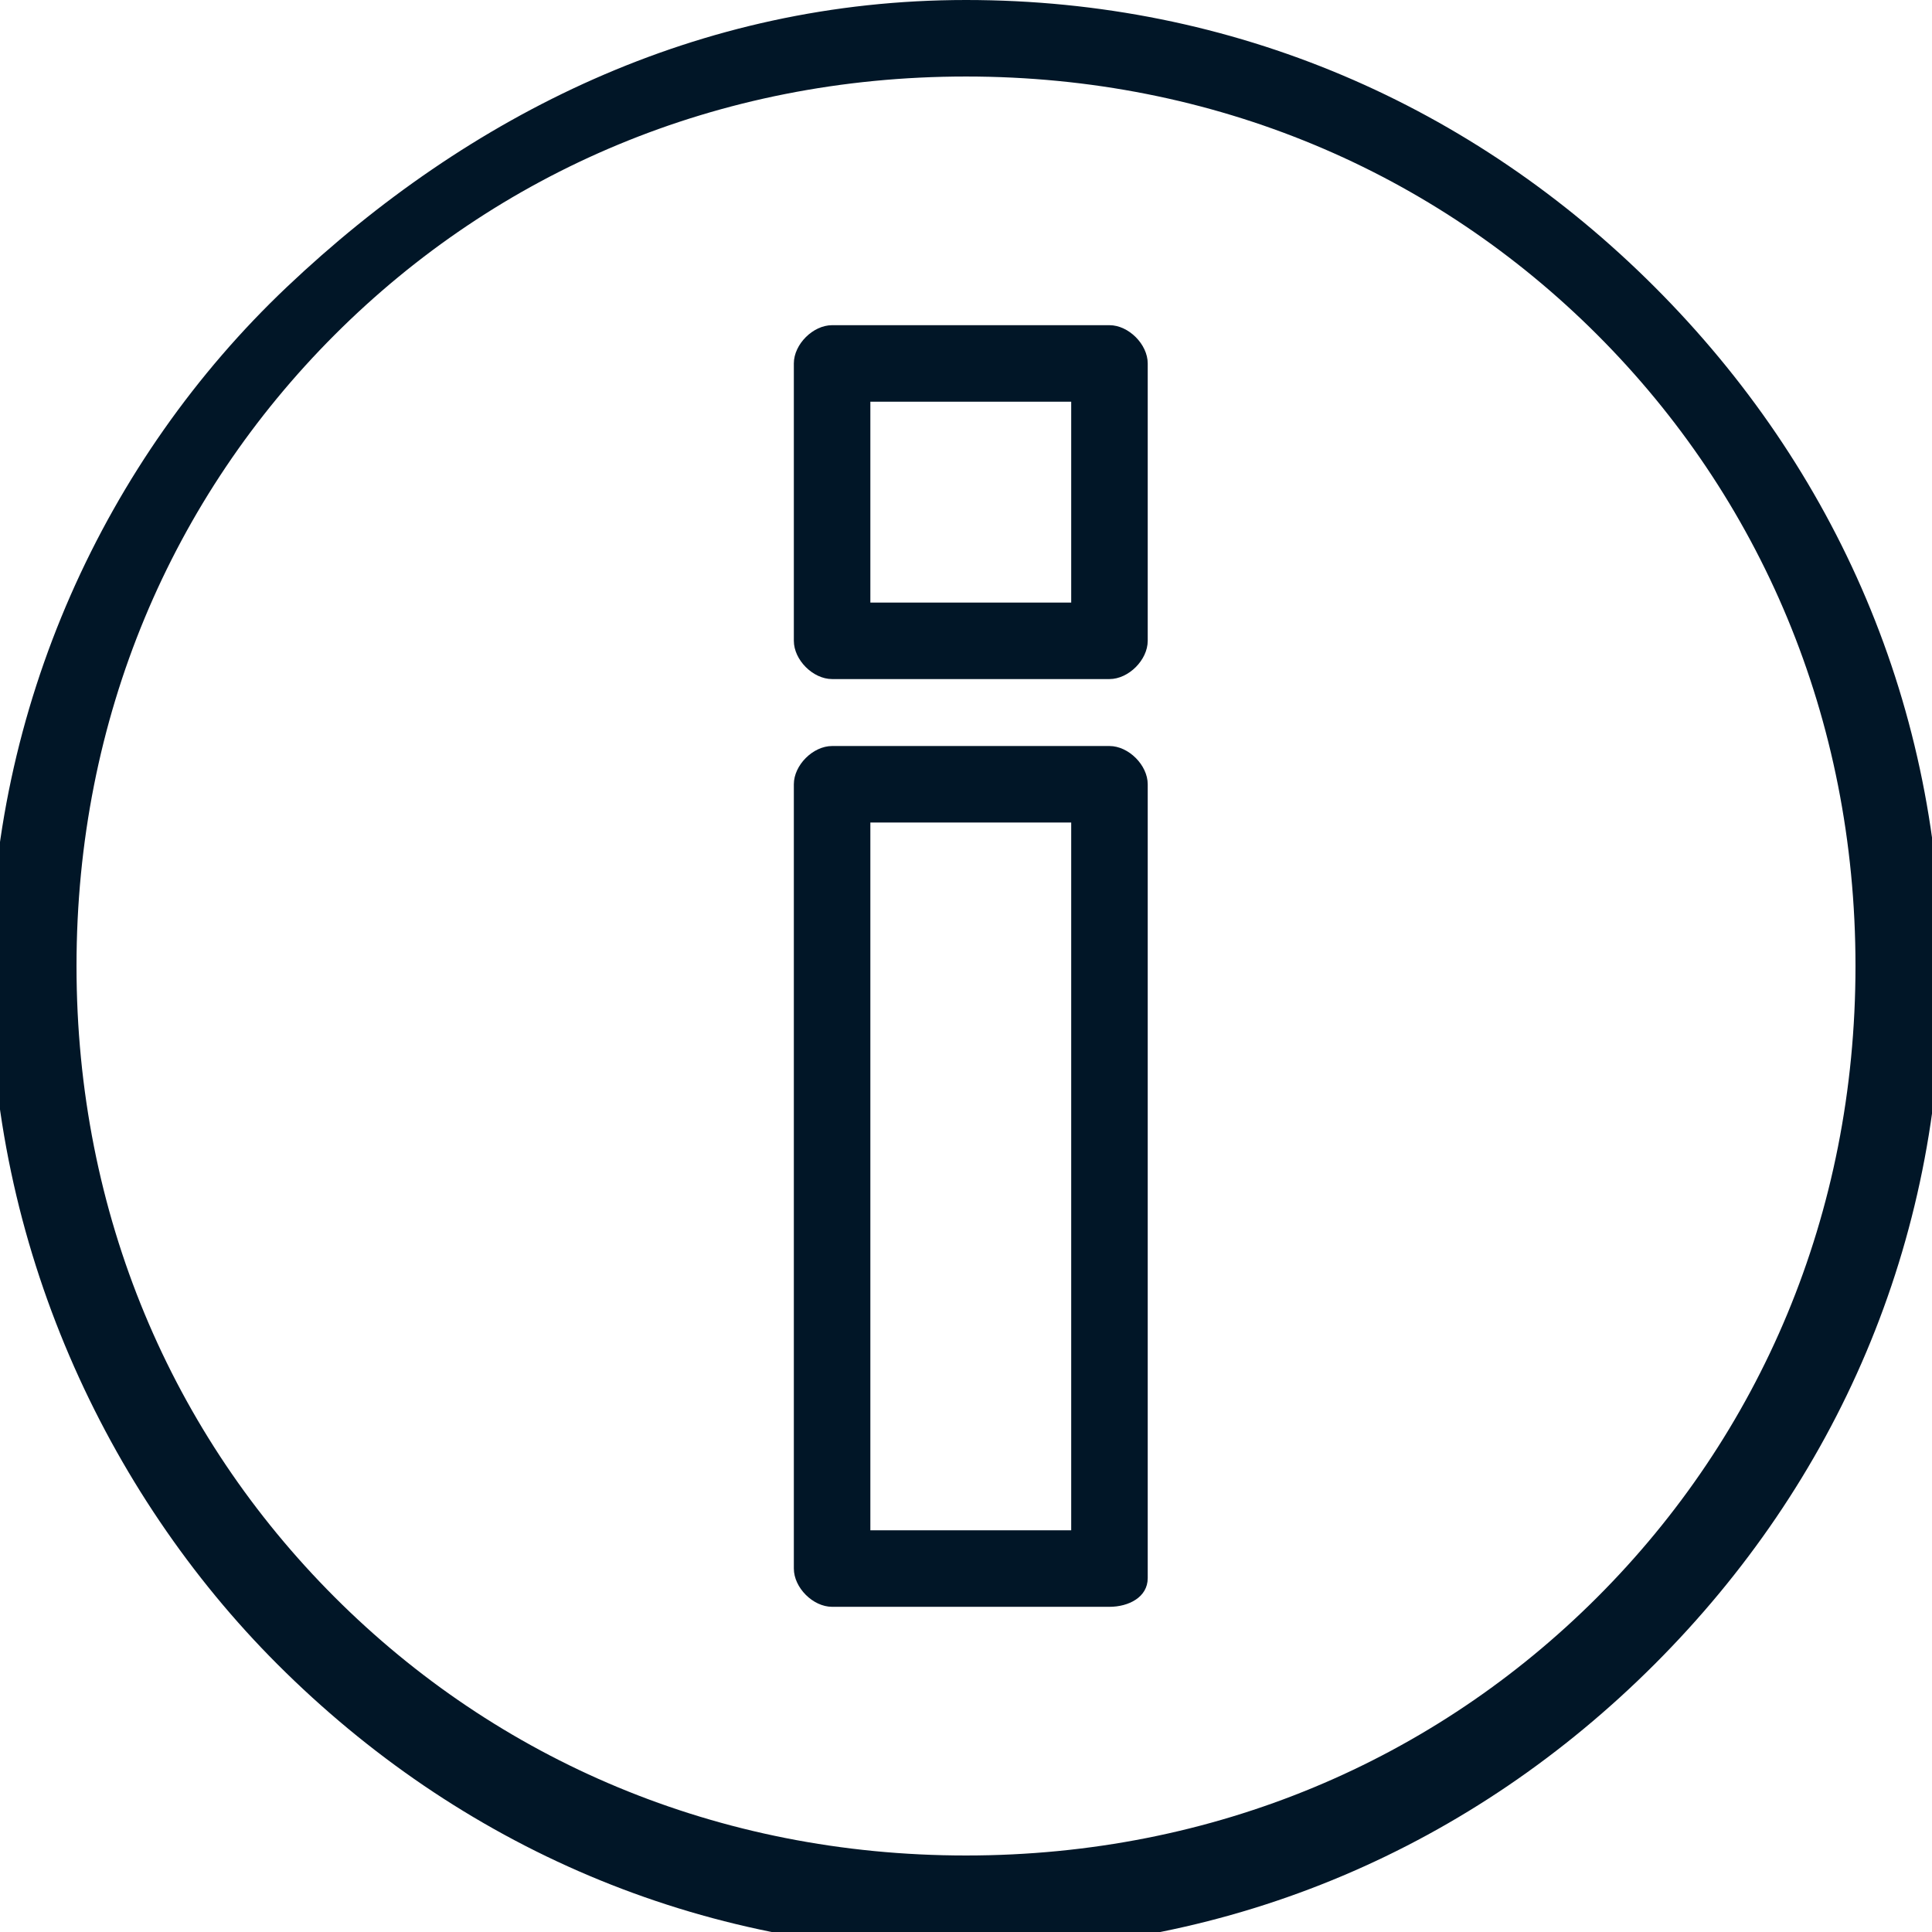
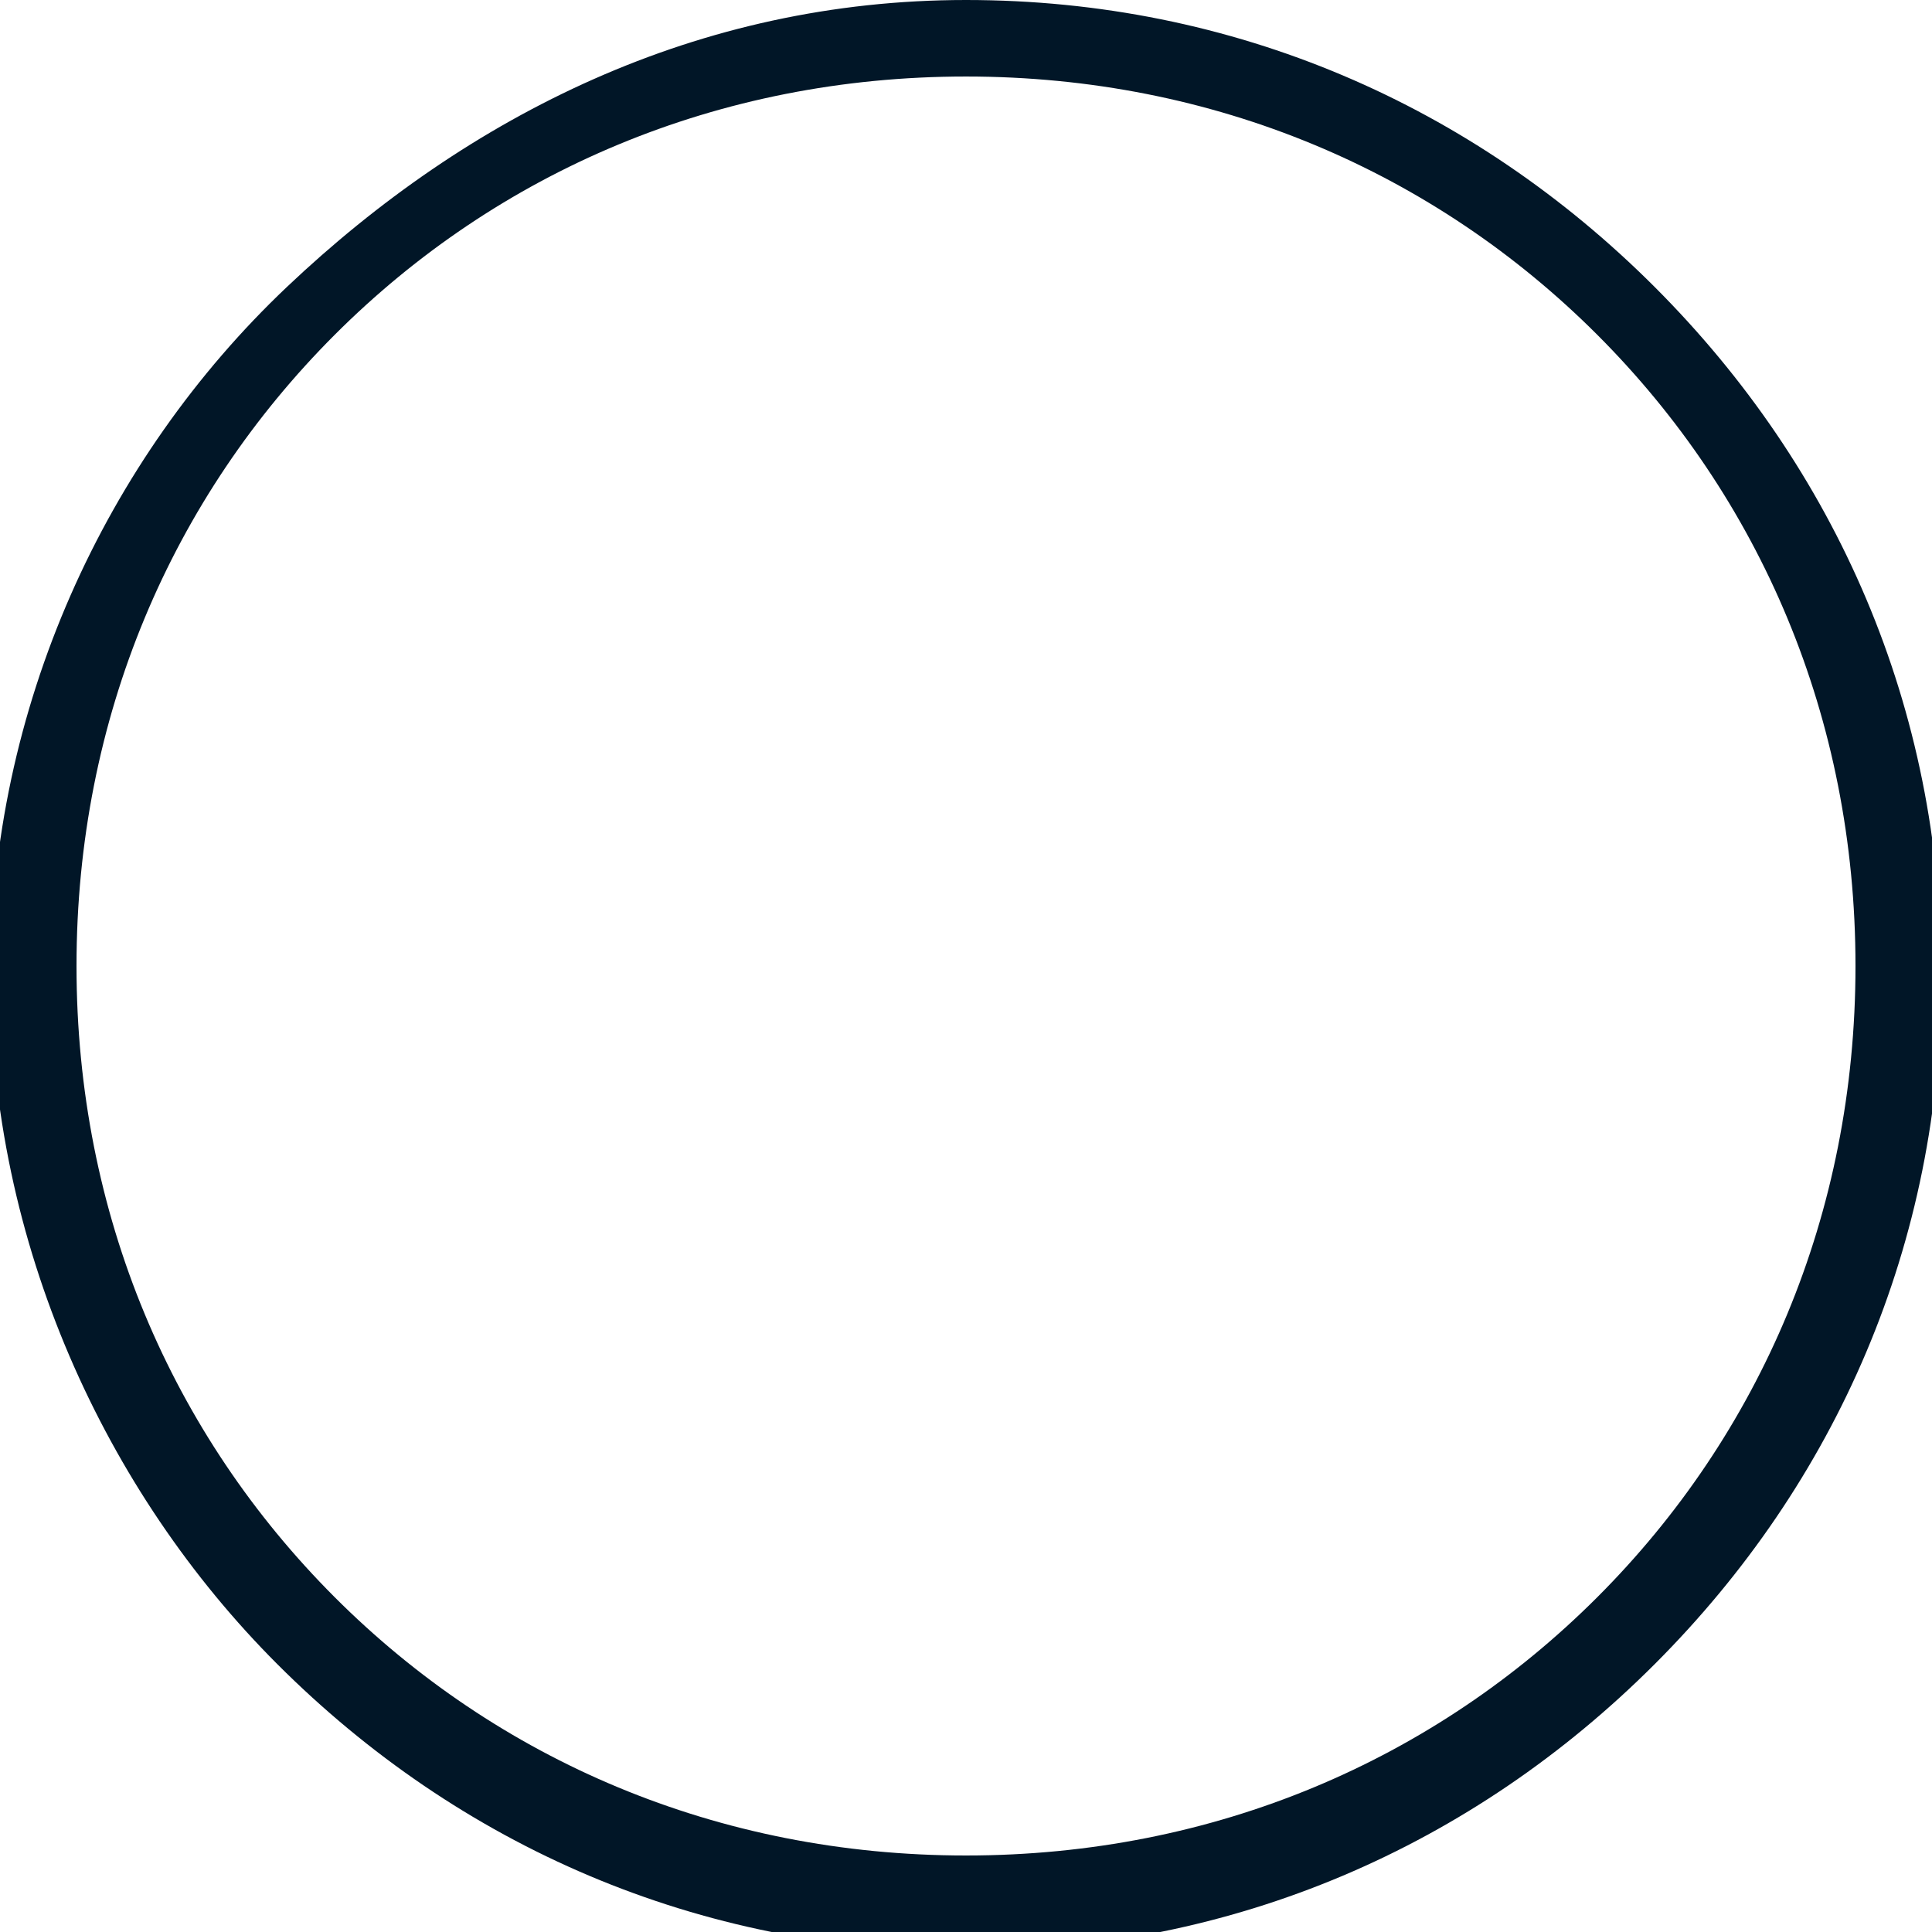
<svg xmlns="http://www.w3.org/2000/svg" version="1.1" id="Vrstva_1" x="0" y="0" viewBox="0 0 20.2 20.2" xml:space="preserve">
  <style>.st0{fill:#011627}</style>
  <g id="Layer_x0020_1">
    <g id="_2744492896960">
      <path class="st0" d="M10.1 0c2.8 0 5.3 1.1 7.2 3s3 4.4 3 7.2-1.1 5.3-3 7.2-4.4 3-7.2 3-5.3-1.1-7.2-3c-1.8-1.8-3-4.4-3-7.2S1.1 4.8 3 3s4.3-3 7.1-3zm6.6 3.5C15 1.8 12.7.8 10.1.8s-4.9 1-6.6 2.7-2.7 4-2.7 6.6 1 4.9 2.7 6.6 4 2.7 6.6 2.7 4.9-1 6.6-2.7 2.7-4 2.7-6.6-1-4.9-2.7-6.6z" />
-       <path class="st0" d="M11.6 16.8H8.7c-.2 0-.4-.2-.4-.4V8.2c0-.2.2-.4.4-.4h2.9c.2 0 .4.2.4.4v8.3c0 .2-.2.3-.4.3zM9.1 16h2.1V8.6H9.1V16zM12 3.8v2.9c0 .2-.2.4-.4.4H8.7c-.2 0-.4-.2-.4-.4V3.8c0-.2.2-.4.4-.4h2.9c.2 0 .4.2.4.4zm-.8 2.5V4.2H9.1v2.1h2.1z" />
    </g>
  </g>
</svg>